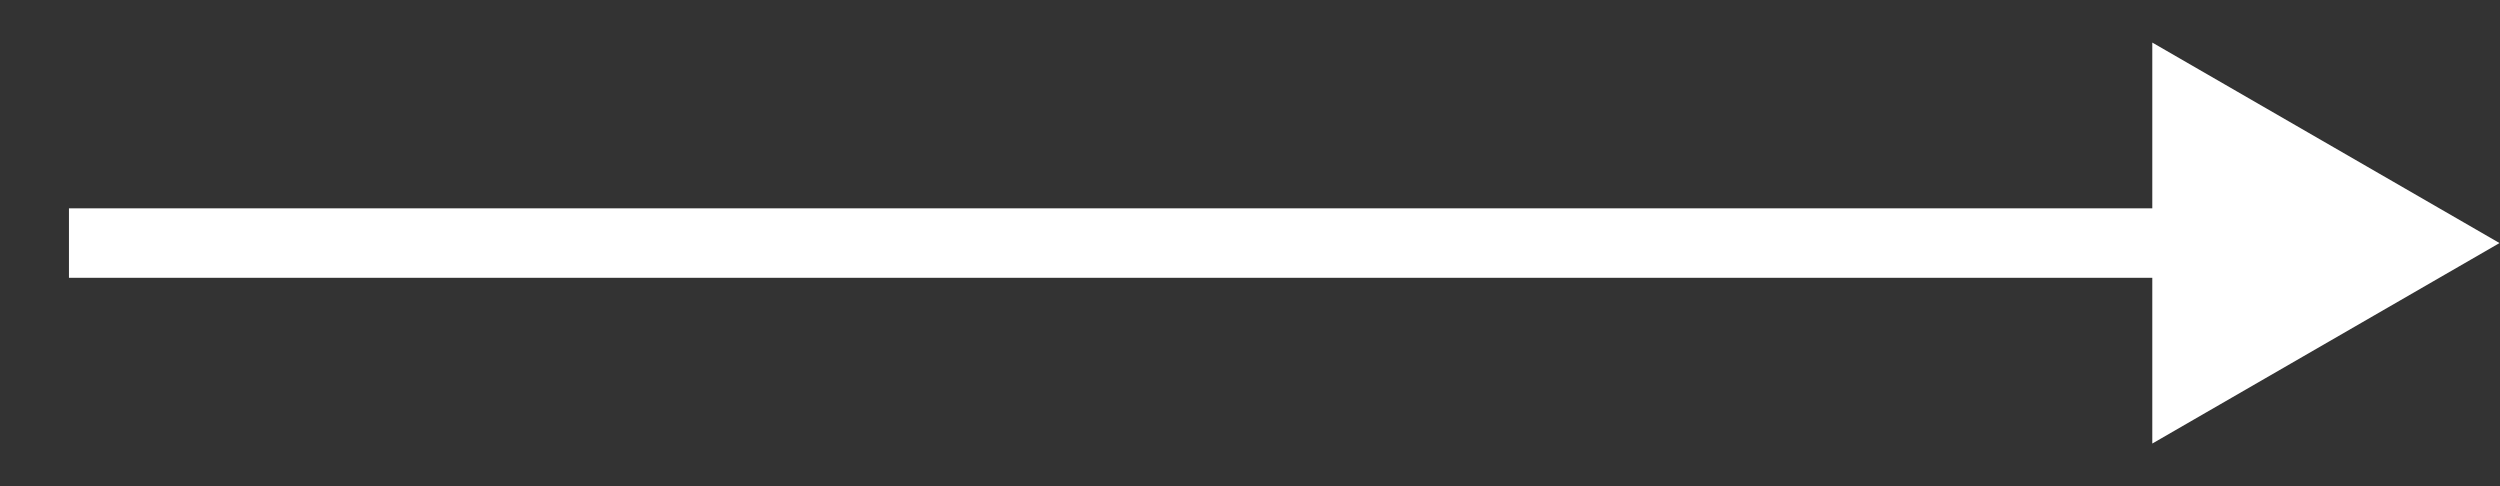
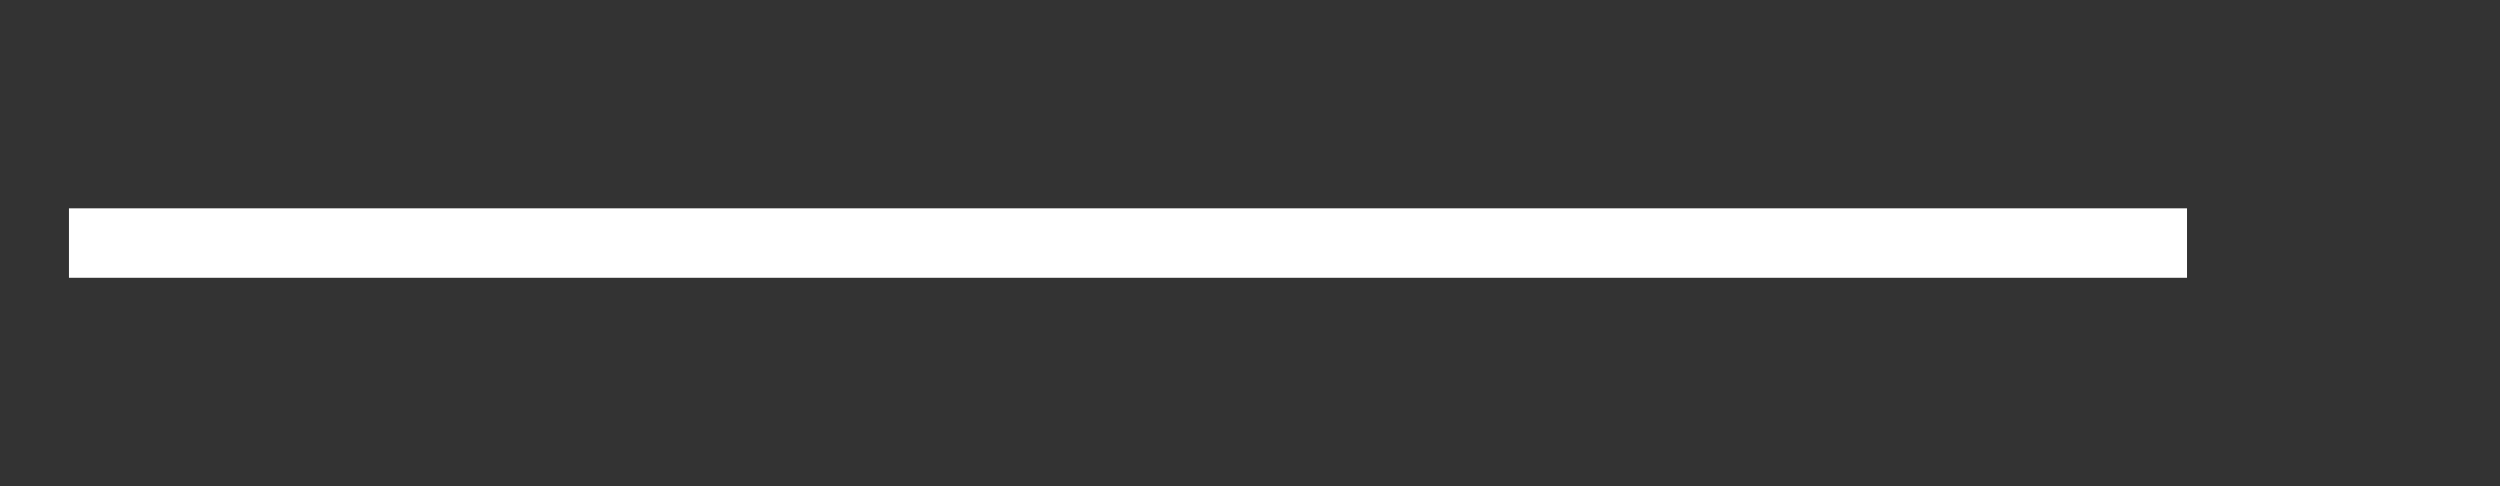
<svg xmlns="http://www.w3.org/2000/svg" width="36" height="7" viewBox="0 0 36 7" fill="none">
  <rect x="0" y="0" width="36" height="7" fill="#333333" stroke="none" />
-   <path d="M35.993 3.5L30.993 0.613V6.387L35.993 3.5ZM0.993 4H31.493V3H0.993V4Z" fill="white" />
+   <path d="M35.993 3.5V6.387L35.993 3.5ZM0.993 4H31.493V3H0.993V4Z" fill="white" />
</svg>